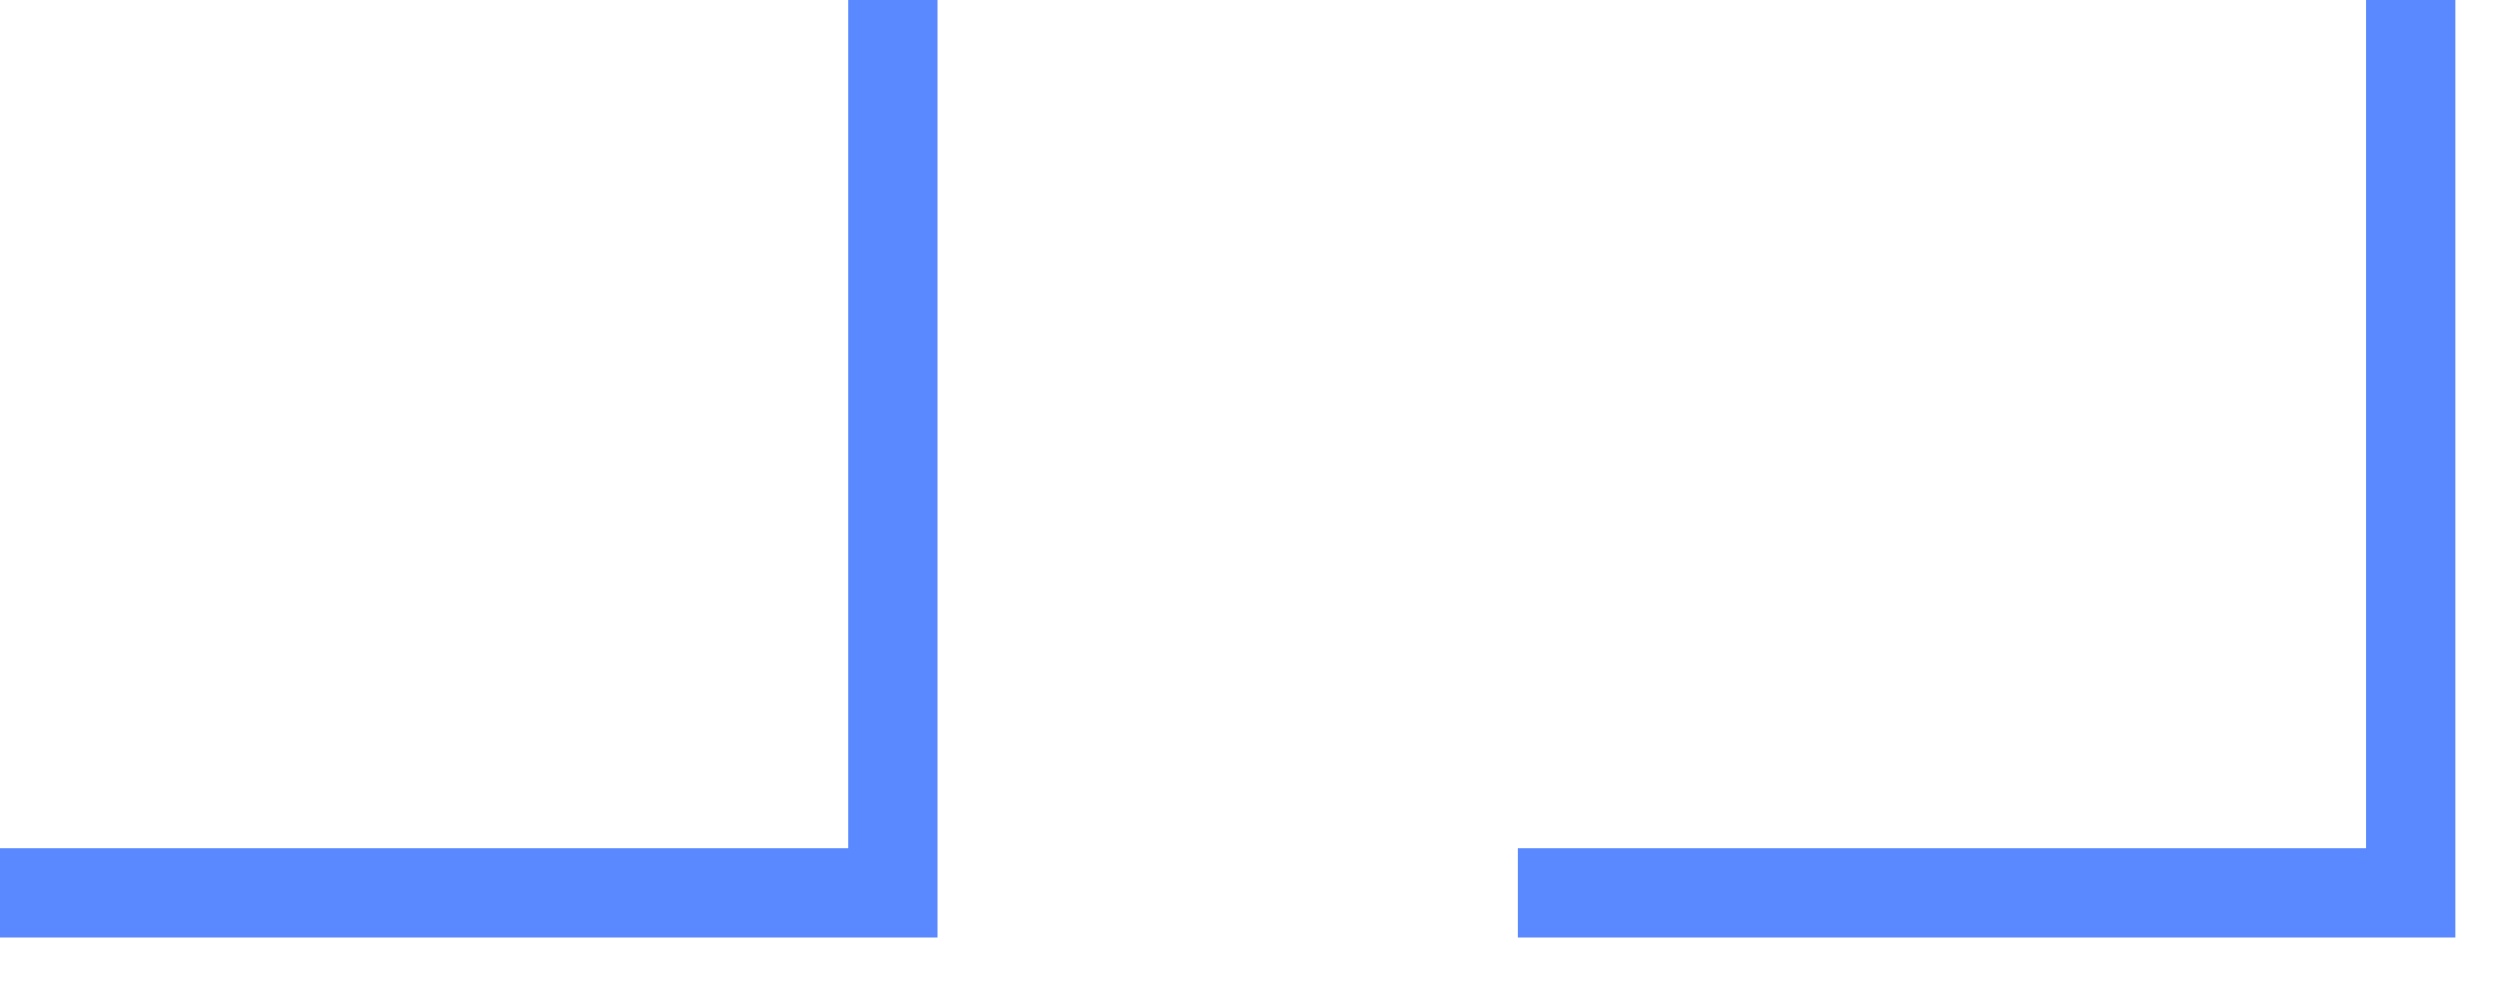
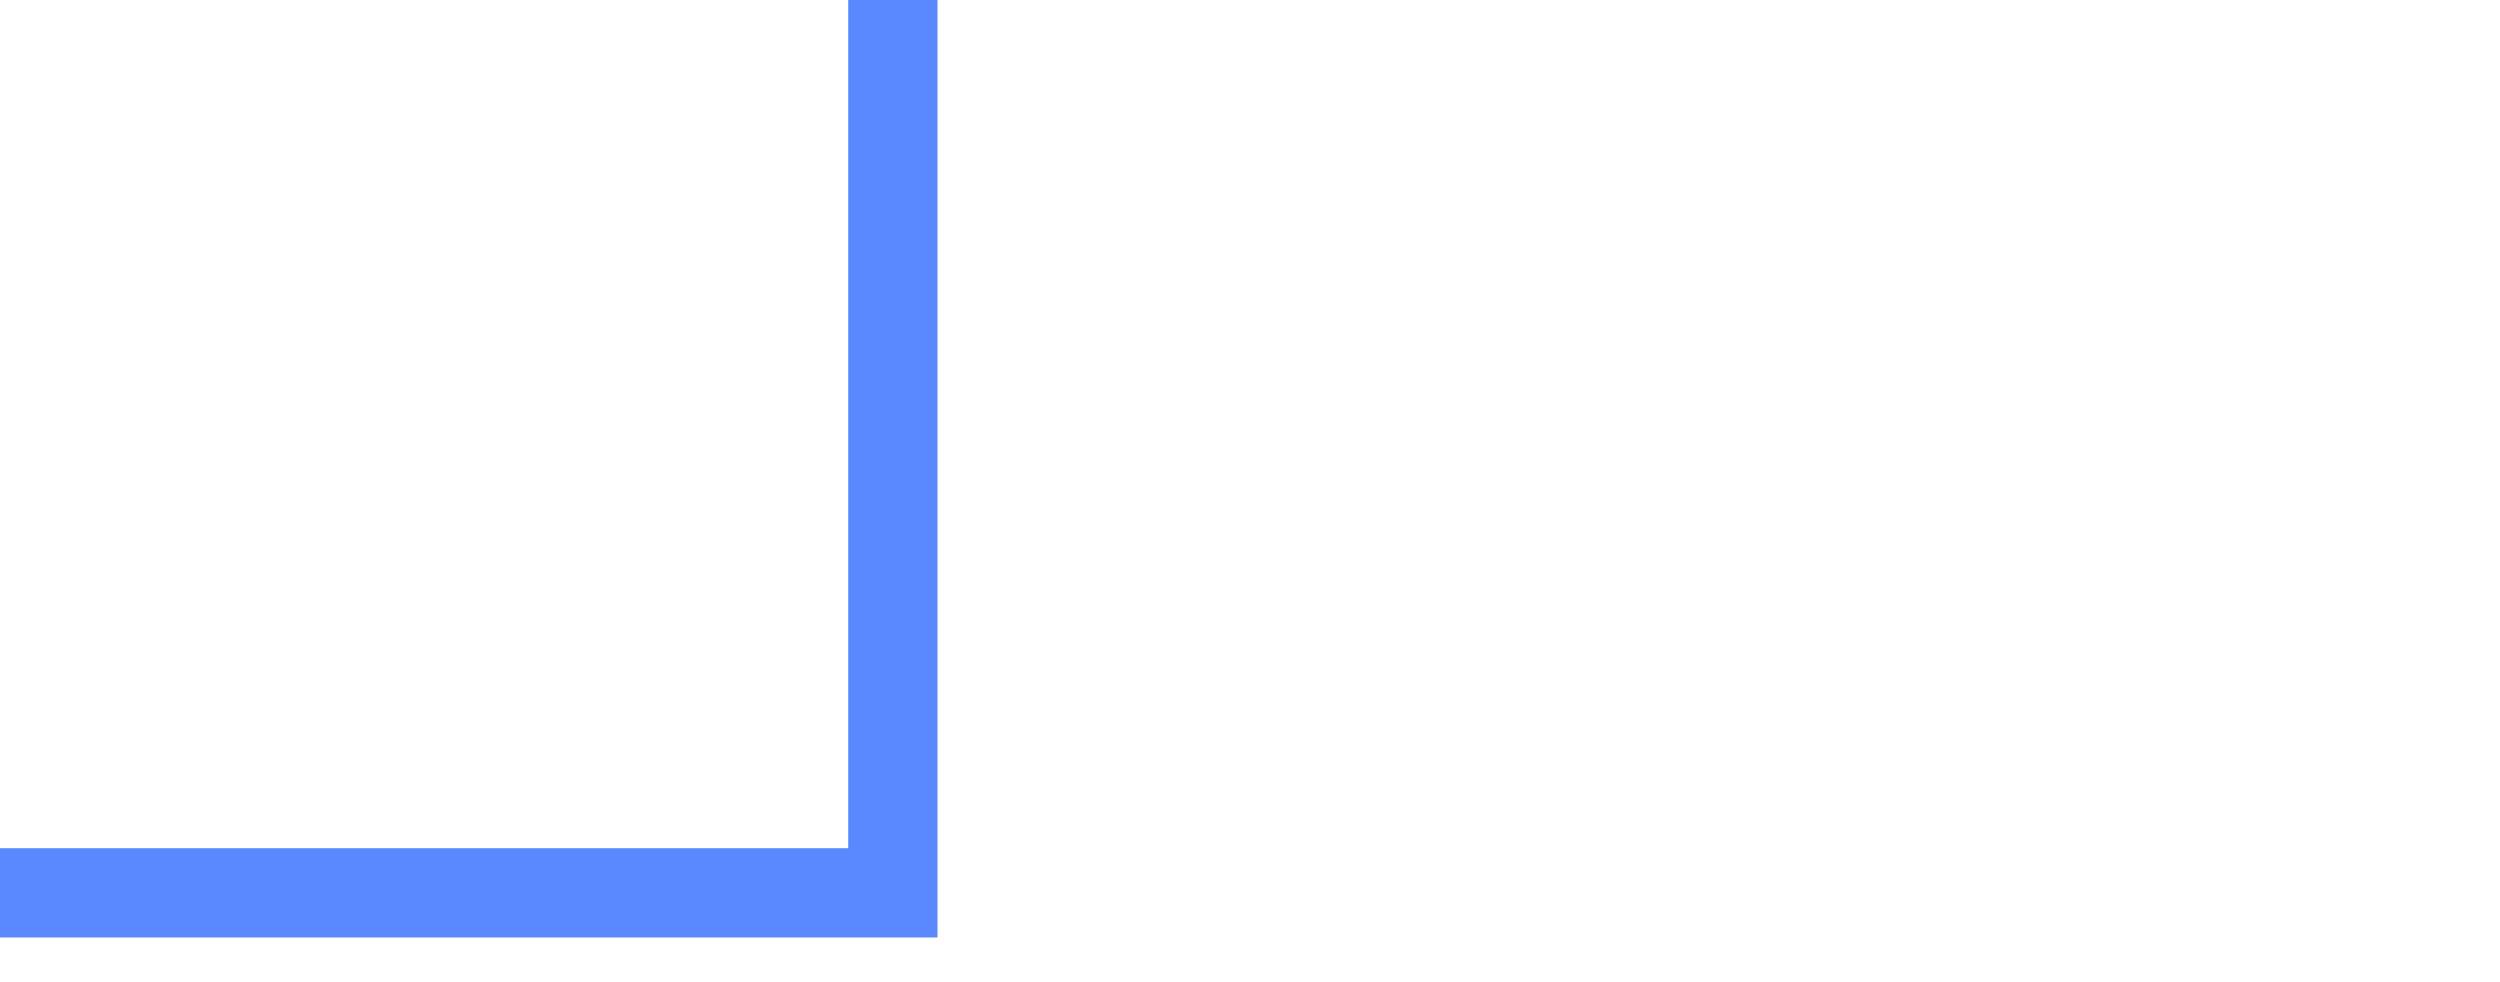
<svg xmlns="http://www.w3.org/2000/svg" width="28" height="11" viewBox="0 0 28 11" fill="none">
-   <path d="M17 10L27 10L27 -7.94742e-07" stroke="#5A88FF" />
  <path d="M0 10L10 10L10 -7.94742e-07" stroke="#5A88FF" />
</svg>